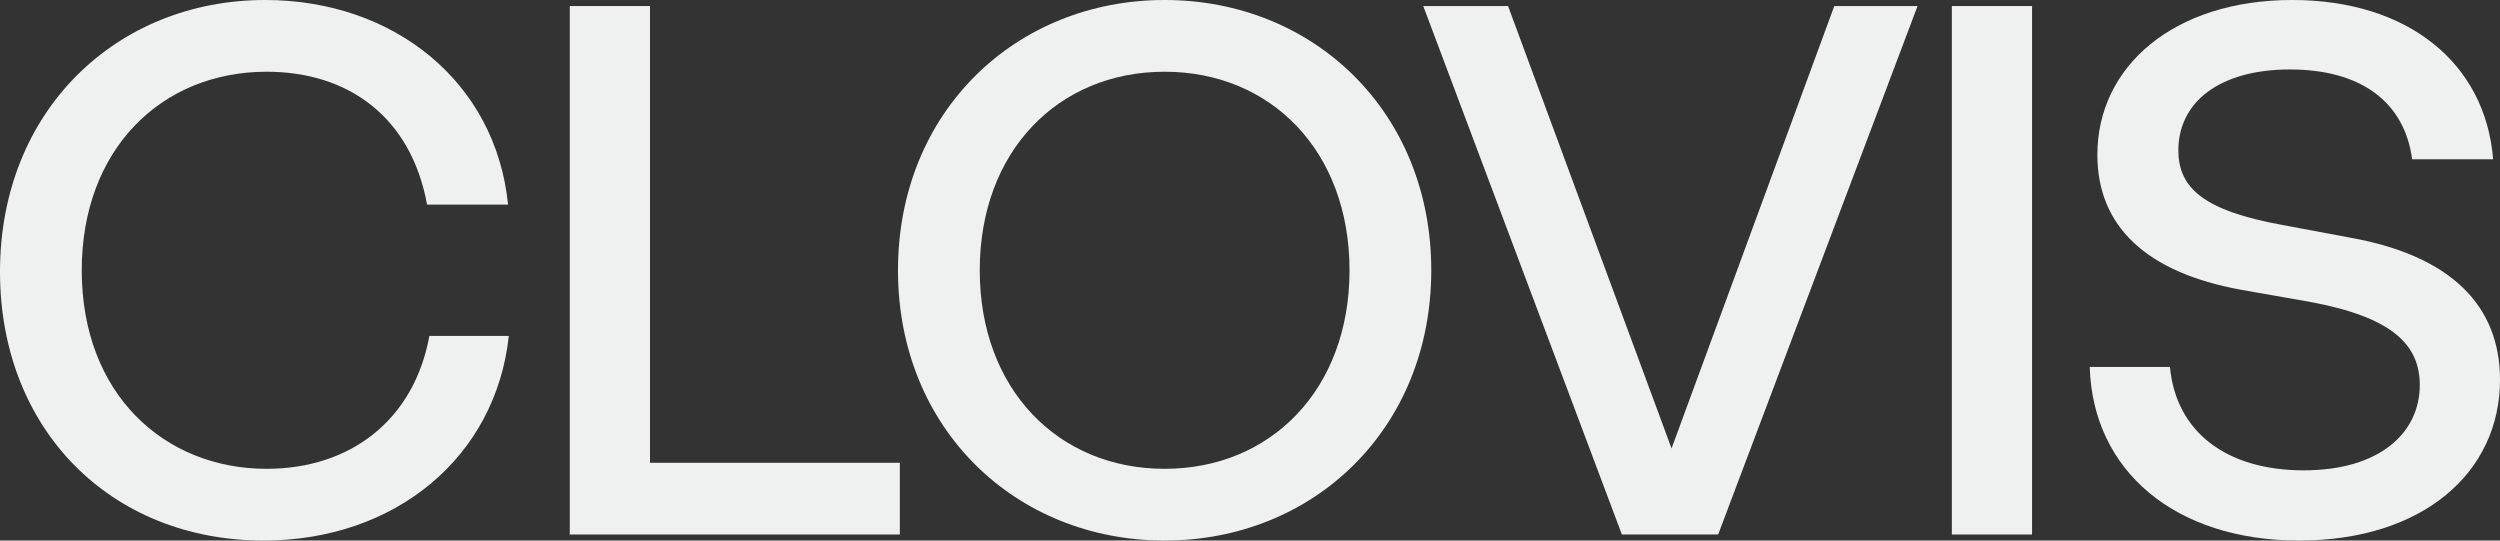
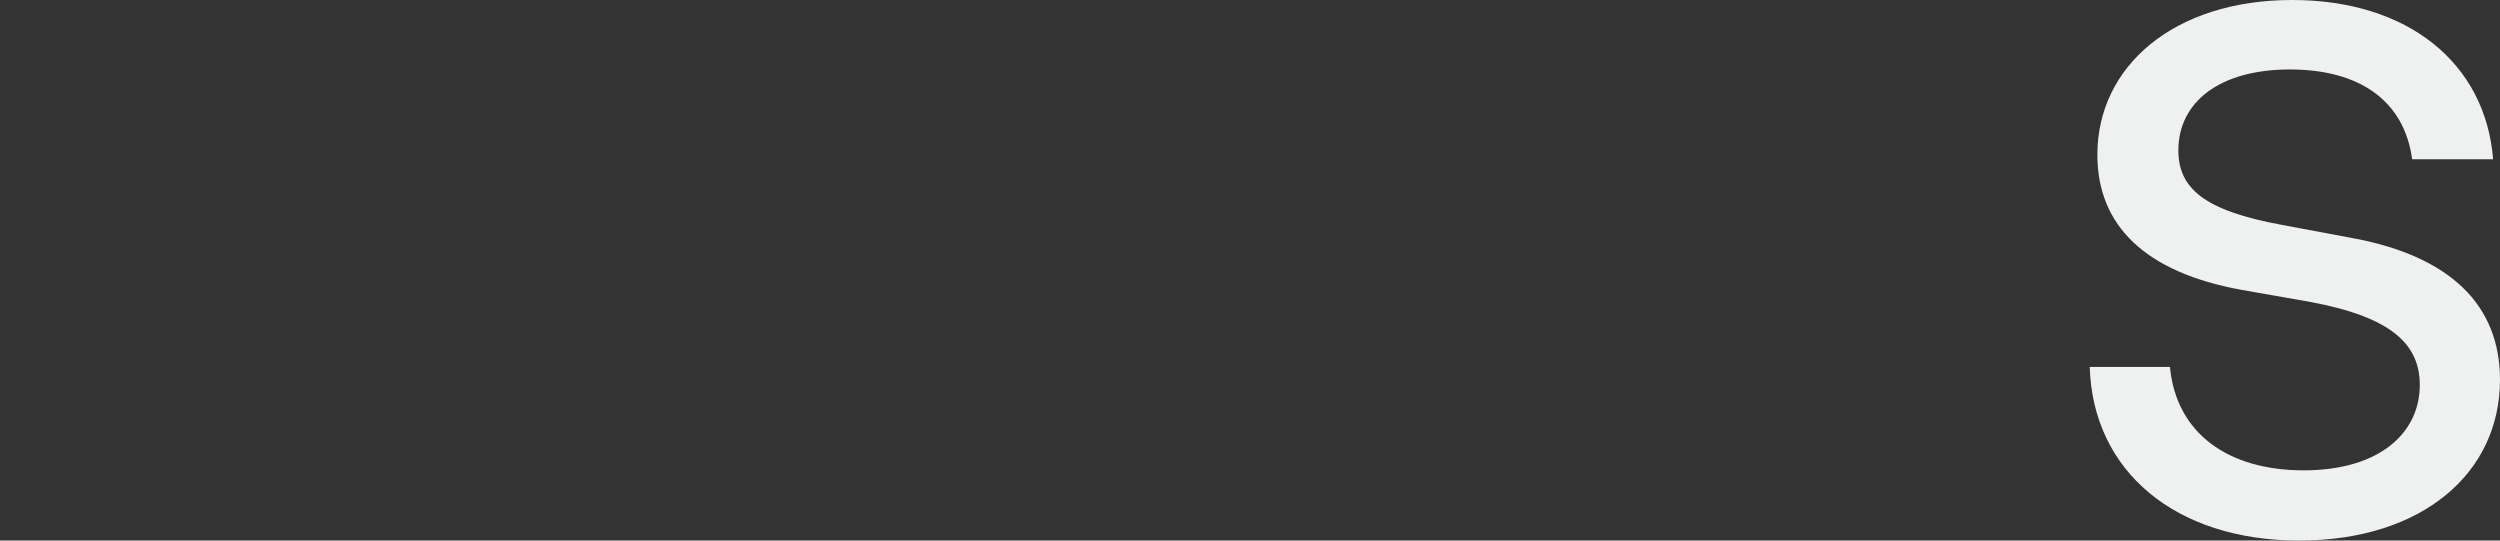
<svg xmlns="http://www.w3.org/2000/svg" width="148" height="32" viewBox="0 0 148 32" fill="none">
  <rect x="0" y="0" width="148" height="32" fill="#333333" stroke="none" />
  <g id="Clovis">
-     <path d="M15.604 32C6.558 32 0 25.43 0 16.089C0 6.525 6.92 0 15.694 0C23.338 0 29.353 4.872 30.077 12.112H25.283C24.333 6.927 20.624 4.246 15.785 4.246C9.543 4.246 4.839 8.849 4.839 16C4.839 23.33 9.724 27.754 15.785 27.754C20.76 27.754 24.514 24.849 25.419 19.888H30.122C29.353 27.039 23.428 32 15.604 32Z" fill="#EFF1F1" />
-     <path d="M38.48 0.358V27.397H53.27V31.642H33.731V0.358H38.48Z" fill="#EFF1F1" />
-     <path d="M68.946 32C60.127 32 53.161 25.386 53.161 16C53.161 6.615 60.127 0 68.946 0C77.766 0 84.731 6.615 84.731 16C84.731 25.386 77.766 32 68.946 32ZM68.946 27.754C75.233 27.754 79.892 23.061 79.892 16C79.892 8.939 75.233 4.246 68.946 4.246C62.659 4.246 58.001 8.939 58.001 16C58.001 23.061 62.659 27.754 68.946 27.754Z" fill="#EFF1F1" />
-     <path d="M98.956 26.547L108.59 0.358H113.519L101.715 31.642H96.016L84.257 0.358H89.277L98.956 26.547Z" fill="#EFF1F1" />
-     <path d="M120.298 31.642H115.549V0.358H120.298V31.642Z" fill="#EFF1F1" />
    <path d="M136.105 32C128.778 32 123.893 27.888 123.712 21.721H128.461C128.823 25.609 131.853 27.844 136.376 27.844C140.899 27.844 143.251 25.609 143.251 22.793C143.251 20.38 141.578 18.771 136.783 17.877L132.713 17.162C127.014 16.134 124.164 13.363 124.164 9.162C124.164 3.933 128.687 0 135.698 0C142.573 0 147.141 3.754 147.593 9.43H142.799C142.346 6.034 139.768 4.112 135.562 4.112C131.356 4.112 128.959 6.078 128.959 8.894C128.959 11.129 130.451 12.469 135.11 13.318L139.18 14.078C145.105 15.151 148 18.101 148 22.48C148 27.978 143.432 32 136.105 32Z" fill="#EFF1F1" />
  </g>
</svg>